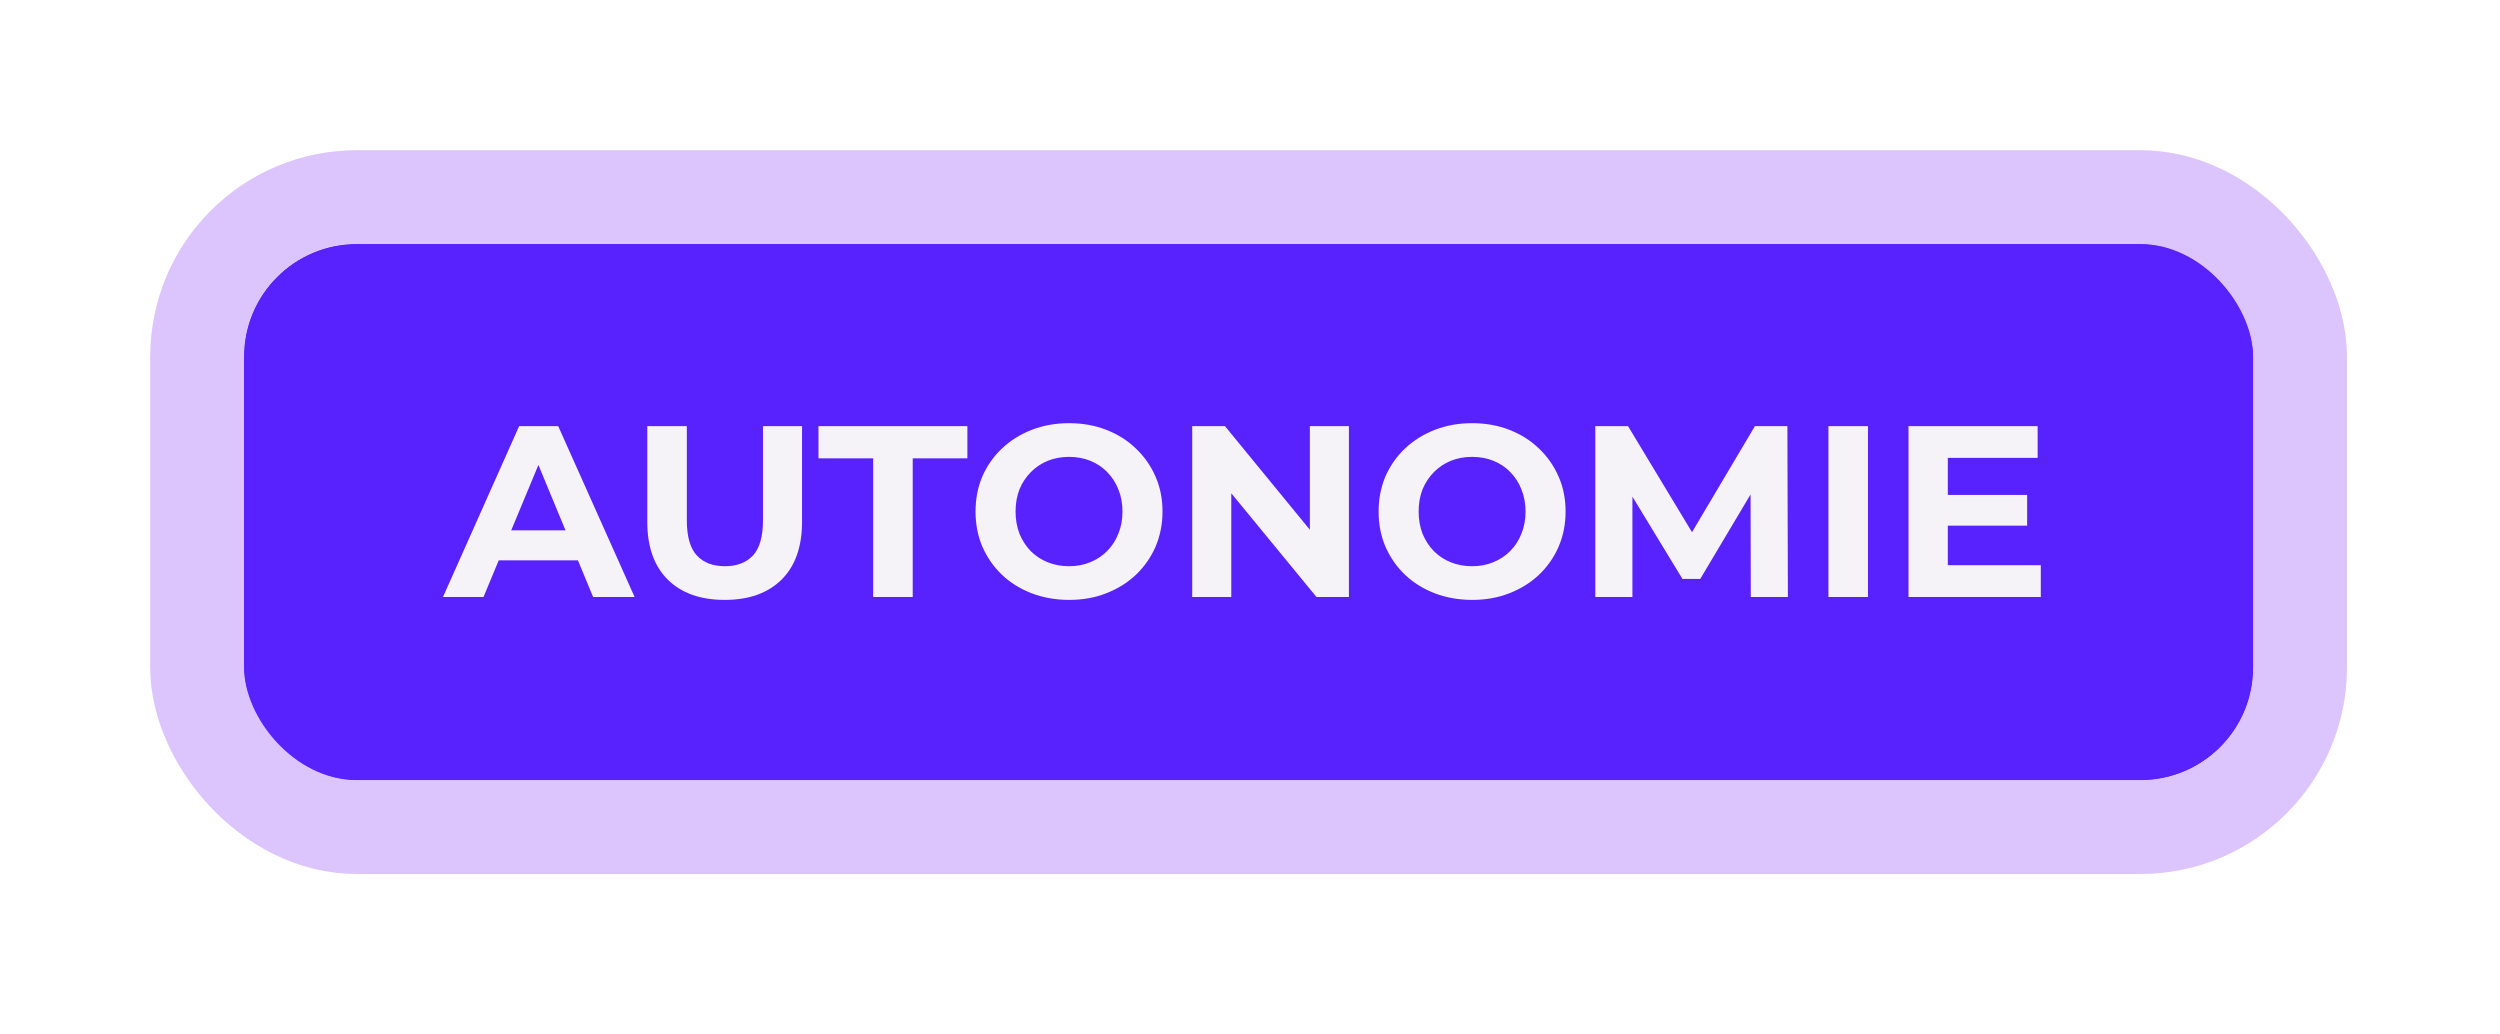
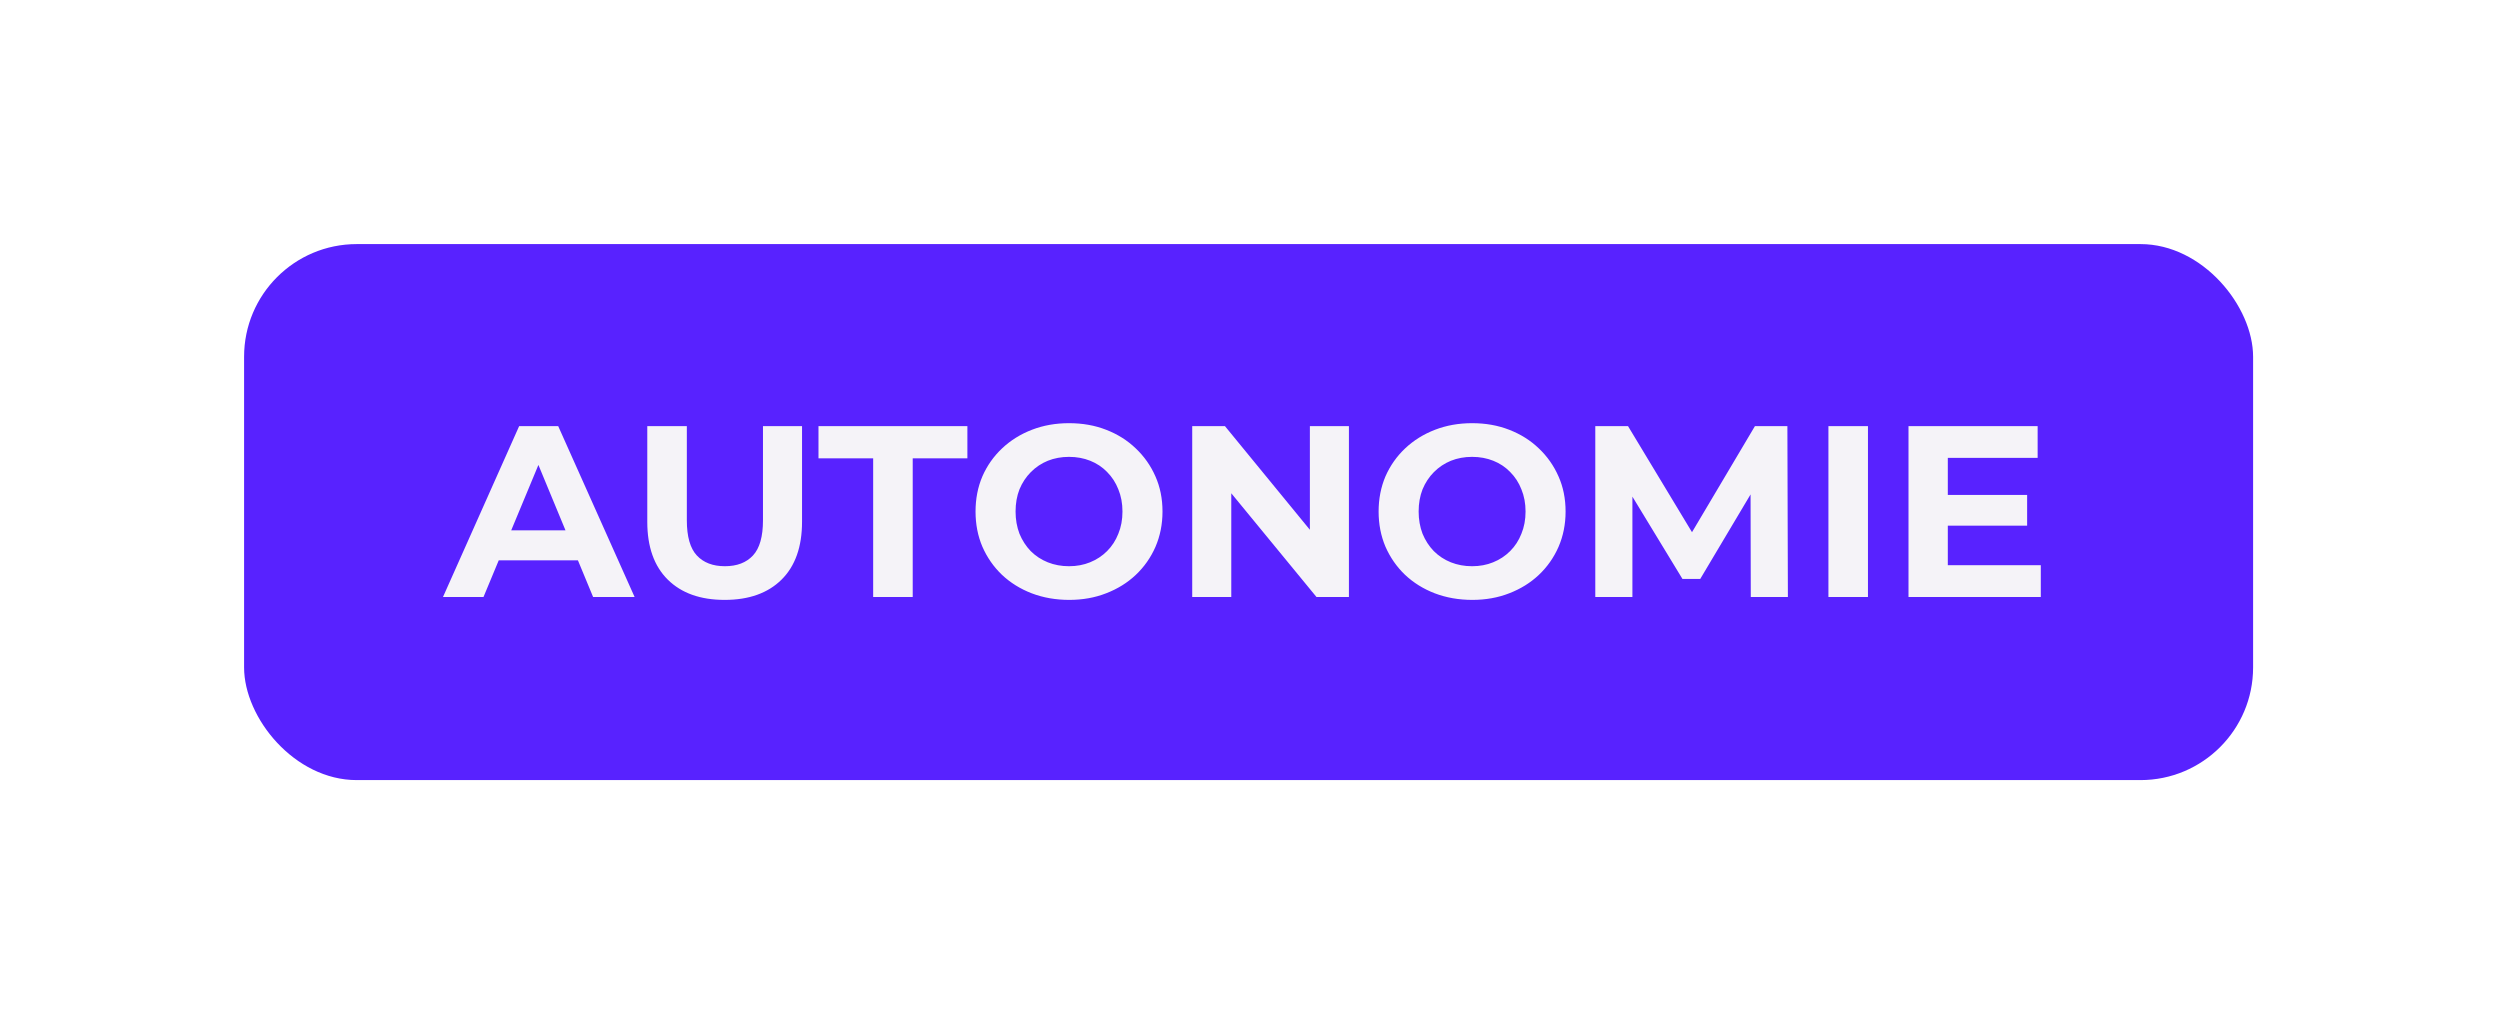
<svg xmlns="http://www.w3.org/2000/svg" width="162" height="67" viewBox="0 0 162 67" fill="none">
  <g filter="url(#filter0_g_1311_606)">
-     <rect x="15.817" y="15.817" width="130.184" height="34.733" rx="7.3" fill="#5822FF" />
-     <rect x="12.775" y="12.775" width="136.268" height="40.817" rx="10.342" stroke="#DCC4FD" stroke-width="6.083" />
-     <path d="M28.706 38.684L33.641 27.612H36.171L41.122 38.684H38.433L34.384 28.909H35.396L31.331 38.684H28.706ZM31.173 36.311L31.853 34.366H37.547L38.243 36.311H31.173ZM46.958 38.873C45.387 38.873 44.158 38.436 43.273 37.561C42.387 36.685 41.944 35.436 41.944 33.812V27.612H44.507V33.717C44.507 34.772 44.723 35.531 45.155 35.995C45.587 36.459 46.194 36.691 46.974 36.691C47.754 36.691 48.361 36.459 48.793 35.995C49.225 35.531 49.441 34.772 49.441 33.717V27.612H51.972V33.812C51.972 35.436 51.529 36.685 50.643 37.561C49.758 38.436 48.529 38.873 46.958 38.873ZM56.581 38.684V29.7H53.038V27.612H62.687V29.7H59.144V38.684H56.581ZM69.288 38.873C68.413 38.873 67.601 38.731 66.853 38.446C66.115 38.162 65.471 37.761 64.923 37.244C64.385 36.728 63.963 36.121 63.658 35.425C63.362 34.729 63.215 33.97 63.215 33.148C63.215 32.325 63.362 31.566 63.658 30.87C63.963 30.174 64.39 29.568 64.939 29.051C65.487 28.535 66.13 28.134 66.868 27.849C67.606 27.564 68.408 27.422 69.272 27.422C70.148 27.422 70.949 27.564 71.677 27.849C72.415 28.134 73.053 28.535 73.591 29.051C74.139 29.568 74.566 30.174 74.872 30.87C75.177 31.555 75.33 32.315 75.33 33.148C75.33 33.97 75.177 34.735 74.872 35.441C74.566 36.137 74.139 36.743 73.591 37.26C73.053 37.766 72.415 38.162 71.677 38.446C70.949 38.731 70.153 38.873 69.288 38.873ZM69.272 36.691C69.768 36.691 70.222 36.606 70.633 36.438C71.055 36.269 71.424 36.026 71.74 35.71C72.056 35.394 72.299 35.019 72.468 34.587C72.647 34.155 72.736 33.675 72.736 33.148C72.736 32.62 72.647 32.141 72.468 31.708C72.299 31.276 72.056 30.902 71.74 30.585C71.434 30.269 71.07 30.026 70.649 29.858C70.227 29.689 69.768 29.605 69.272 29.605C68.777 29.605 68.318 29.689 67.897 29.858C67.485 30.026 67.121 30.269 66.805 30.585C66.489 30.902 66.241 31.276 66.062 31.708C65.893 32.141 65.809 32.62 65.809 33.148C65.809 33.664 65.893 34.144 66.062 34.587C66.241 35.019 66.484 35.394 66.789 35.71C67.106 36.026 67.475 36.269 67.897 36.438C68.318 36.606 68.777 36.691 69.272 36.691ZM77.256 38.684V27.612H79.376L85.908 35.584H84.88V27.612H87.41V38.684H85.307L78.759 30.712H79.787V38.684H77.256ZM95.408 38.873C94.532 38.873 93.721 38.731 92.972 38.446C92.234 38.162 91.591 37.761 91.042 37.244C90.504 36.728 90.083 36.121 89.777 35.425C89.482 34.729 89.334 33.97 89.334 33.148C89.334 32.325 89.482 31.566 89.777 30.87C90.083 30.174 90.51 29.568 91.058 29.051C91.606 28.535 92.25 28.134 92.988 27.849C93.726 27.564 94.527 27.422 95.392 27.422C96.267 27.422 97.068 27.564 97.796 27.849C98.534 28.134 99.172 28.535 99.71 29.051C100.258 29.568 100.685 30.174 100.991 30.87C101.297 31.555 101.45 32.315 101.45 33.148C101.45 33.97 101.297 34.735 100.991 35.441C100.685 36.137 100.258 36.743 99.71 37.26C99.172 37.766 98.534 38.162 97.796 38.446C97.068 38.731 96.272 38.873 95.408 38.873ZM95.392 36.691C95.887 36.691 96.341 36.606 96.752 36.438C97.174 36.269 97.543 36.026 97.859 35.71C98.176 35.394 98.418 35.019 98.587 34.587C98.766 34.155 98.856 33.675 98.856 33.148C98.856 32.62 98.766 32.141 98.587 31.708C98.418 31.276 98.176 30.902 97.859 30.585C97.553 30.269 97.19 30.026 96.768 29.858C96.346 29.689 95.887 29.605 95.392 29.605C94.896 29.605 94.438 29.689 94.016 29.858C93.605 30.026 93.241 30.269 92.924 30.585C92.608 30.902 92.36 31.276 92.181 31.708C92.012 32.141 91.928 32.62 91.928 33.148C91.928 33.664 92.012 34.144 92.181 34.587C92.36 35.019 92.603 35.394 92.909 35.71C93.225 36.026 93.594 36.269 94.016 36.438C94.438 36.606 94.896 36.691 95.392 36.691ZM103.375 38.684V27.612H105.495L110.208 35.425H109.085L113.72 27.612H115.823L115.855 38.684H113.451L113.435 31.297H113.878L110.177 37.513H109.022L105.242 31.297H105.78V38.684H103.375ZM118.482 38.684V27.612H121.044V38.684H118.482ZM123.671 38.684V27.612H132.039V29.668H126.218V36.627H132.244V38.684H123.671ZM126.028 34.065V32.072H131.358V34.065H126.028Z" fill="#F5F3F8" />
+     <path d="M28.706 38.684L33.641 27.612H36.171L41.122 38.684H38.433L34.384 28.909H35.396L31.331 38.684H28.706ZM31.173 36.311L31.853 34.366H37.547L38.243 36.311H31.173ZM46.958 38.873C45.387 38.873 44.158 38.436 43.273 37.561C42.387 36.685 41.944 35.436 41.944 33.812V27.612H44.507V33.717C44.507 34.772 44.723 35.531 45.155 35.995C45.587 36.459 46.194 36.691 46.974 36.691C47.754 36.691 48.361 36.459 48.793 35.995C49.225 35.531 49.441 34.772 49.441 33.717V27.612H51.972V33.812C51.972 35.436 51.529 36.685 50.643 37.561C49.758 38.436 48.529 38.873 46.958 38.873ZM56.581 38.684V29.7H53.038V27.612H62.687V29.7H59.144V38.684H56.581ZM69.288 38.873C68.413 38.873 67.601 38.731 66.853 38.446C66.115 38.162 65.471 37.761 64.923 37.244C64.385 36.728 63.963 36.121 63.658 35.425C63.362 34.729 63.215 33.97 63.215 33.148C63.215 32.325 63.362 31.566 63.658 30.87C63.963 30.174 64.39 29.568 64.939 29.051C65.487 28.535 66.13 28.134 66.868 27.849C67.606 27.564 68.408 27.422 69.272 27.422C70.148 27.422 70.949 27.564 71.677 27.849C72.415 28.134 73.053 28.535 73.591 29.051C74.139 29.568 74.566 30.174 74.872 30.87C75.177 31.555 75.33 32.315 75.33 33.148C75.33 33.97 75.177 34.735 74.872 35.441C74.566 36.137 74.139 36.743 73.591 37.26C73.053 37.766 72.415 38.162 71.677 38.446C70.949 38.731 70.153 38.873 69.288 38.873ZM69.272 36.691C69.768 36.691 70.222 36.606 70.633 36.438C71.055 36.269 71.424 36.026 71.74 35.71C72.056 35.394 72.299 35.019 72.468 34.587C72.647 34.155 72.736 33.675 72.736 33.148C72.736 32.62 72.647 32.141 72.468 31.708C72.299 31.276 72.056 30.902 71.74 30.585C71.434 30.269 71.07 30.026 70.649 29.858C70.227 29.689 69.768 29.605 69.272 29.605C68.777 29.605 68.318 29.689 67.897 29.858C67.485 30.026 67.121 30.269 66.805 30.585C66.489 30.902 66.241 31.276 66.062 31.708C65.893 32.141 65.809 32.62 65.809 33.148C65.809 33.664 65.893 34.144 66.062 34.587C66.241 35.019 66.484 35.394 66.789 35.71C67.106 36.026 67.475 36.269 67.897 36.438C68.318 36.606 68.777 36.691 69.272 36.691ZM77.256 38.684V27.612H79.376L85.908 35.584H84.88V27.612H87.41V38.684H85.307L78.759 30.712H79.787V38.684H77.256ZM95.408 38.873C94.532 38.873 93.721 38.731 92.972 38.446C92.234 38.162 91.591 37.761 91.042 37.244C90.504 36.728 90.083 36.121 89.777 35.425C89.482 34.729 89.334 33.97 89.334 33.148C89.334 32.325 89.482 31.566 89.777 30.87C90.083 30.174 90.51 29.568 91.058 29.051C91.606 28.535 92.25 28.134 92.988 27.849C93.726 27.564 94.527 27.422 95.392 27.422C96.267 27.422 97.068 27.564 97.796 27.849C98.534 28.134 99.172 28.535 99.71 29.051C100.258 29.568 100.685 30.174 100.991 30.87C101.297 31.555 101.45 32.315 101.45 33.148C101.45 33.97 101.297 34.735 100.991 35.441C100.685 36.137 100.258 36.743 99.71 37.26C99.172 37.766 98.534 38.162 97.796 38.446C97.068 38.731 96.272 38.873 95.408 38.873ZM95.392 36.691C95.887 36.691 96.341 36.606 96.752 36.438C97.174 36.269 97.543 36.026 97.859 35.71C98.176 35.394 98.418 35.019 98.587 34.587C98.766 34.155 98.856 33.675 98.856 33.148C98.856 32.62 98.766 32.141 98.587 31.708C98.418 31.276 98.176 30.902 97.859 30.585C97.553 30.269 97.19 30.026 96.768 29.858C96.346 29.689 95.887 29.605 95.392 29.605C94.896 29.605 94.438 29.689 94.016 29.858C93.605 30.026 93.241 30.269 92.924 30.585C92.608 30.902 92.36 31.276 92.181 31.708C92.012 32.141 91.928 32.62 91.928 33.148C91.928 33.664 92.012 34.144 92.181 34.587C92.36 35.019 92.603 35.394 92.909 35.71C93.225 36.026 93.594 36.269 94.016 36.438C94.438 36.606 94.896 36.691 95.392 36.691ZM103.375 38.684V27.612H105.495L110.208 35.425H109.085L113.72 27.612H115.823L115.855 38.684H113.451L113.435 31.297H113.878L110.177 37.513H109.022L105.242 31.297V38.684H103.375ZM118.482 38.684V27.612H121.044V38.684H118.482ZM123.671 38.684V27.612H132.039V29.668H126.218V36.627H132.244V38.684H123.671ZM126.028 34.065V32.072H131.358V34.065H126.028Z" fill="#F5F3F8" />
  </g>
  <rect x="15.817" y="15.817" width="130.184" height="34.733" rx="7.3" fill="#5822FF" />
  <path d="M28.706 38.684L33.641 27.612H36.171L41.122 38.684H38.433L34.384 28.909H35.396L31.331 38.684H28.706ZM31.173 36.311L31.853 34.366H37.547L38.243 36.311H31.173ZM46.958 38.873C45.387 38.873 44.158 38.436 43.273 37.561C42.387 36.685 41.944 35.436 41.944 33.812V27.612H44.507V33.717C44.507 34.772 44.723 35.531 45.155 35.995C45.587 36.459 46.194 36.691 46.974 36.691C47.754 36.691 48.361 36.459 48.793 35.995C49.225 35.531 49.441 34.772 49.441 33.717V27.612H51.972V33.812C51.972 35.436 51.529 36.685 50.643 37.561C49.758 38.436 48.529 38.873 46.958 38.873ZM56.581 38.684V29.7H53.038V27.612H62.687V29.7H59.144V38.684H56.581ZM69.288 38.873C68.413 38.873 67.601 38.731 66.853 38.446C66.115 38.162 65.471 37.761 64.923 37.244C64.385 36.728 63.963 36.121 63.658 35.425C63.362 34.729 63.215 33.97 63.215 33.148C63.215 32.325 63.362 31.566 63.658 30.87C63.963 30.174 64.39 29.568 64.939 29.051C65.487 28.535 66.13 28.134 66.868 27.849C67.606 27.564 68.408 27.422 69.272 27.422C70.148 27.422 70.949 27.564 71.677 27.849C72.415 28.134 73.053 28.535 73.591 29.051C74.139 29.568 74.566 30.174 74.872 30.87C75.177 31.555 75.33 32.315 75.33 33.148C75.33 33.97 75.177 34.735 74.872 35.441C74.566 36.137 74.139 36.743 73.591 37.26C73.053 37.766 72.415 38.162 71.677 38.446C70.949 38.731 70.153 38.873 69.288 38.873ZM69.272 36.691C69.768 36.691 70.222 36.606 70.633 36.438C71.055 36.269 71.424 36.026 71.74 35.71C72.056 35.394 72.299 35.019 72.468 34.587C72.647 34.155 72.736 33.675 72.736 33.148C72.736 32.62 72.647 32.141 72.468 31.708C72.299 31.276 72.056 30.902 71.74 30.585C71.434 30.269 71.07 30.026 70.649 29.858C70.227 29.689 69.768 29.605 69.272 29.605C68.777 29.605 68.318 29.689 67.897 29.858C67.485 30.026 67.121 30.269 66.805 30.585C66.489 30.902 66.241 31.276 66.062 31.708C65.893 32.141 65.809 32.62 65.809 33.148C65.809 33.664 65.893 34.144 66.062 34.587C66.241 35.019 66.484 35.394 66.789 35.71C67.106 36.026 67.475 36.269 67.897 36.438C68.318 36.606 68.777 36.691 69.272 36.691ZM77.256 38.684V27.612H79.376L85.908 35.584H84.88V27.612H87.41V38.684H85.307L78.759 30.712H79.787V38.684H77.256ZM95.408 38.873C94.532 38.873 93.721 38.731 92.972 38.446C92.234 38.162 91.591 37.761 91.042 37.244C90.504 36.728 90.083 36.121 89.777 35.425C89.482 34.729 89.334 33.97 89.334 33.148C89.334 32.325 89.482 31.566 89.777 30.87C90.083 30.174 90.51 29.568 91.058 29.051C91.606 28.535 92.25 28.134 92.988 27.849C93.726 27.564 94.527 27.422 95.392 27.422C96.267 27.422 97.068 27.564 97.796 27.849C98.534 28.134 99.172 28.535 99.71 29.051C100.258 29.568 100.685 30.174 100.991 30.87C101.297 31.555 101.45 32.315 101.45 33.148C101.45 33.97 101.297 34.735 100.991 35.441C100.685 36.137 100.258 36.743 99.71 37.26C99.172 37.766 98.534 38.162 97.796 38.446C97.068 38.731 96.272 38.873 95.408 38.873ZM95.392 36.691C95.887 36.691 96.341 36.606 96.752 36.438C97.174 36.269 97.543 36.026 97.859 35.71C98.176 35.394 98.418 35.019 98.587 34.587C98.766 34.155 98.856 33.675 98.856 33.148C98.856 32.62 98.766 32.141 98.587 31.708C98.418 31.276 98.176 30.902 97.859 30.585C97.553 30.269 97.19 30.026 96.768 29.858C96.346 29.689 95.887 29.605 95.392 29.605C94.896 29.605 94.438 29.689 94.016 29.858C93.605 30.026 93.241 30.269 92.924 30.585C92.608 30.902 92.36 31.276 92.181 31.708C92.012 32.141 91.928 32.62 91.928 33.148C91.928 33.664 92.012 34.144 92.181 34.587C92.36 35.019 92.603 35.394 92.909 35.71C93.225 36.026 93.594 36.269 94.016 36.438C94.438 36.606 94.896 36.691 95.392 36.691ZM103.375 38.684V27.612H105.495L110.208 35.425H109.085L113.72 27.612H115.823L115.855 38.684H113.451L113.435 31.297H113.878L110.177 37.513H109.022L105.242 31.297H105.78V38.684H103.375ZM118.482 38.684V27.612H121.044V38.684H118.482ZM123.671 38.684V27.612H132.039V29.668H126.218V36.627H132.244V38.684H123.671ZM126.028 34.065V32.072H131.358V34.065H126.028Z" fill="#F5F3F8" />
  <defs>
    <filter id="filter0_g_1311_606" x="3.8147e-06" y="3.8147e-06" width="161.818" height="66.367" filterUnits="userSpaceOnUse" color-interpolation-filters="sRGB">
      <feFlood flood-opacity="0" result="BackgroundImageFix" />
      <feBlend mode="normal" in="SourceGraphic" in2="BackgroundImageFix" result="shape" />
      <feTurbulence type="fractalNoise" baseFrequency="1.644 1.644" numOctaves="3" seed="6184" />
      <feDisplacementMap in="shape" scale="19.467" xChannelSelector="R" yChannelSelector="G" result="displacedImage" width="100%" height="100%" />
      <feMerge result="effect1_texture_1311_606">
        <feMergeNode in="displacedImage" />
      </feMerge>
    </filter>
  </defs>
</svg>